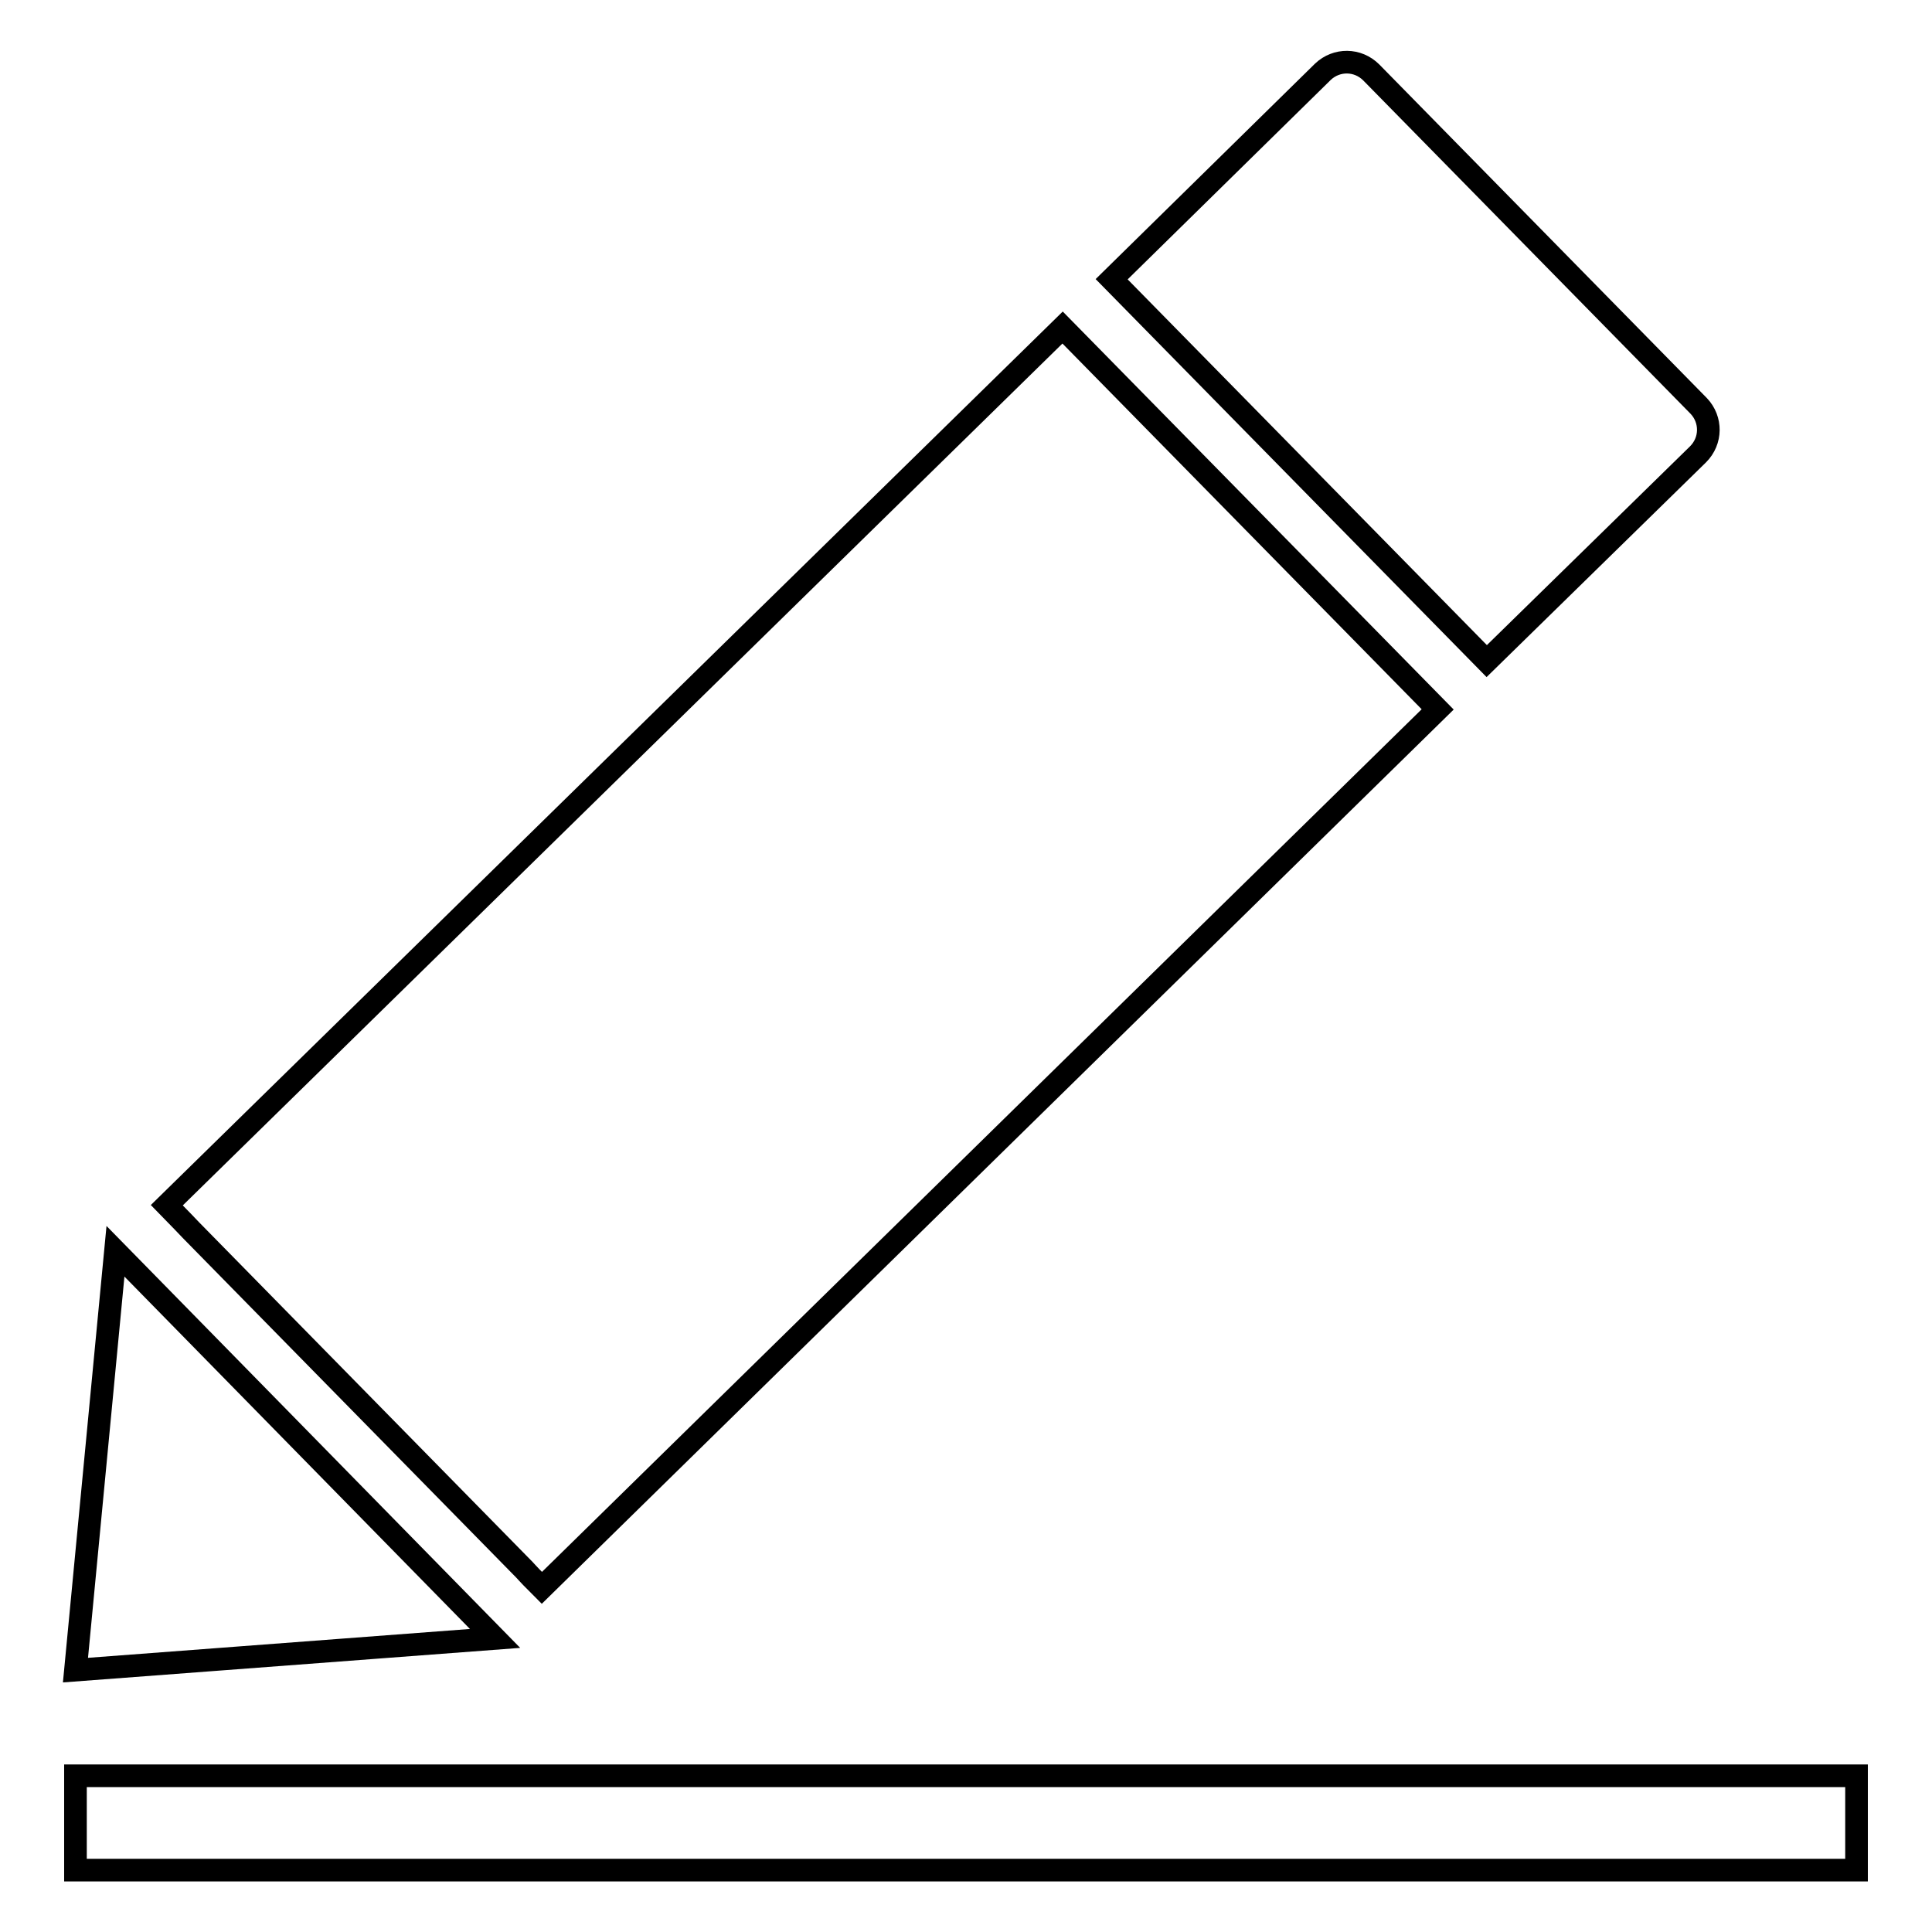
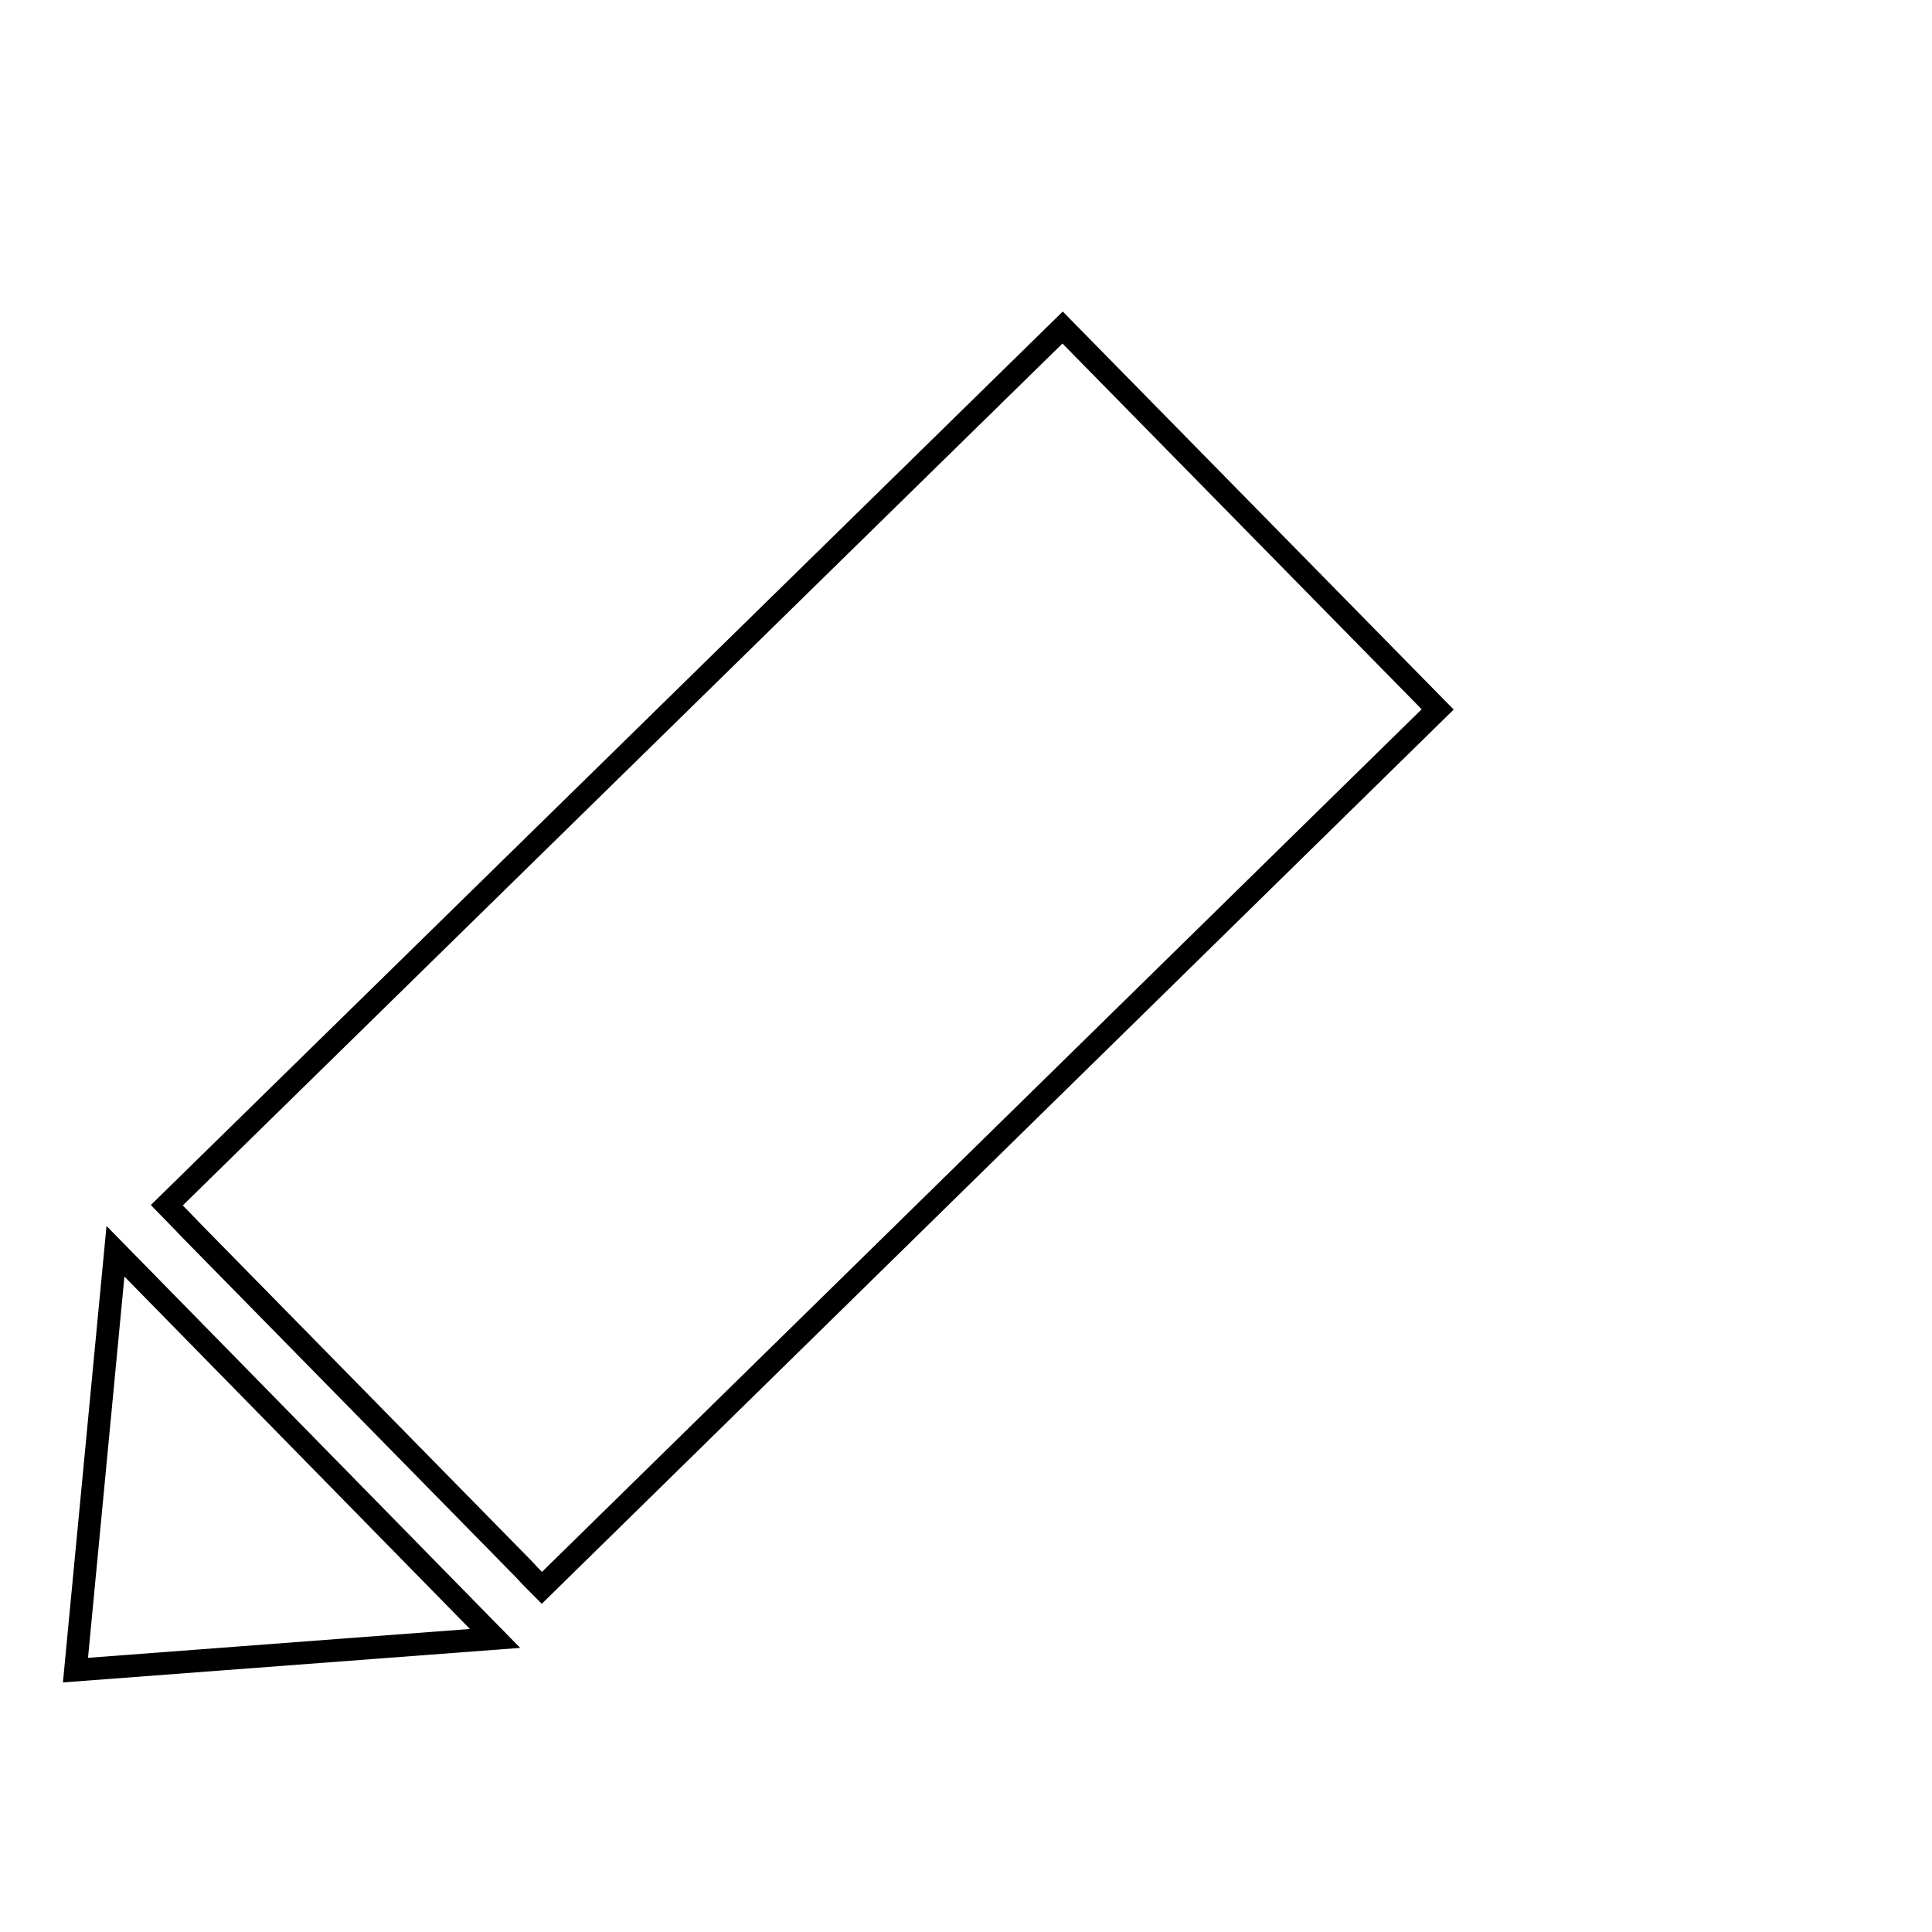
<svg xmlns="http://www.w3.org/2000/svg" version="1.1" x="0px" y="0px" viewBox="0 0 256 256" enable-background="new 0 0 256 256" xml:space="preserve">
  <g>
    <g>
-       <path stroke-width="3" fill-opacity="0" stroke="#000000" d="M225,60.2c1.8-1.8,1.8-4.6,0.1-6.4L181.7,9.6c-1.8-1.8-4.6-1.8-6.4-0.1L147.3,37L197,87.6L225,60.2z" />
      <path stroke-width="3" fill-opacity="0" stroke="#000000" d="M68.6,207.1c1.8,1.8,0.5,0.6,3.2,3.3L190.5,94l-49.7-50.6L22.1,159.7c3.2,3.3,1.4,1.4,3.2,3.3L68.6,207.1z" />
      <path stroke-width="3" fill-opacity="0" stroke="#000000" d="M15.3,165.8L10,221.3l55.6-4.2L15.3,165.8z" />
-       <path stroke-width="3" fill-opacity="0" stroke="#000000" d="M10,235.3h236v12.5H10V235.3z" />
    </g>
  </g>
</svg>